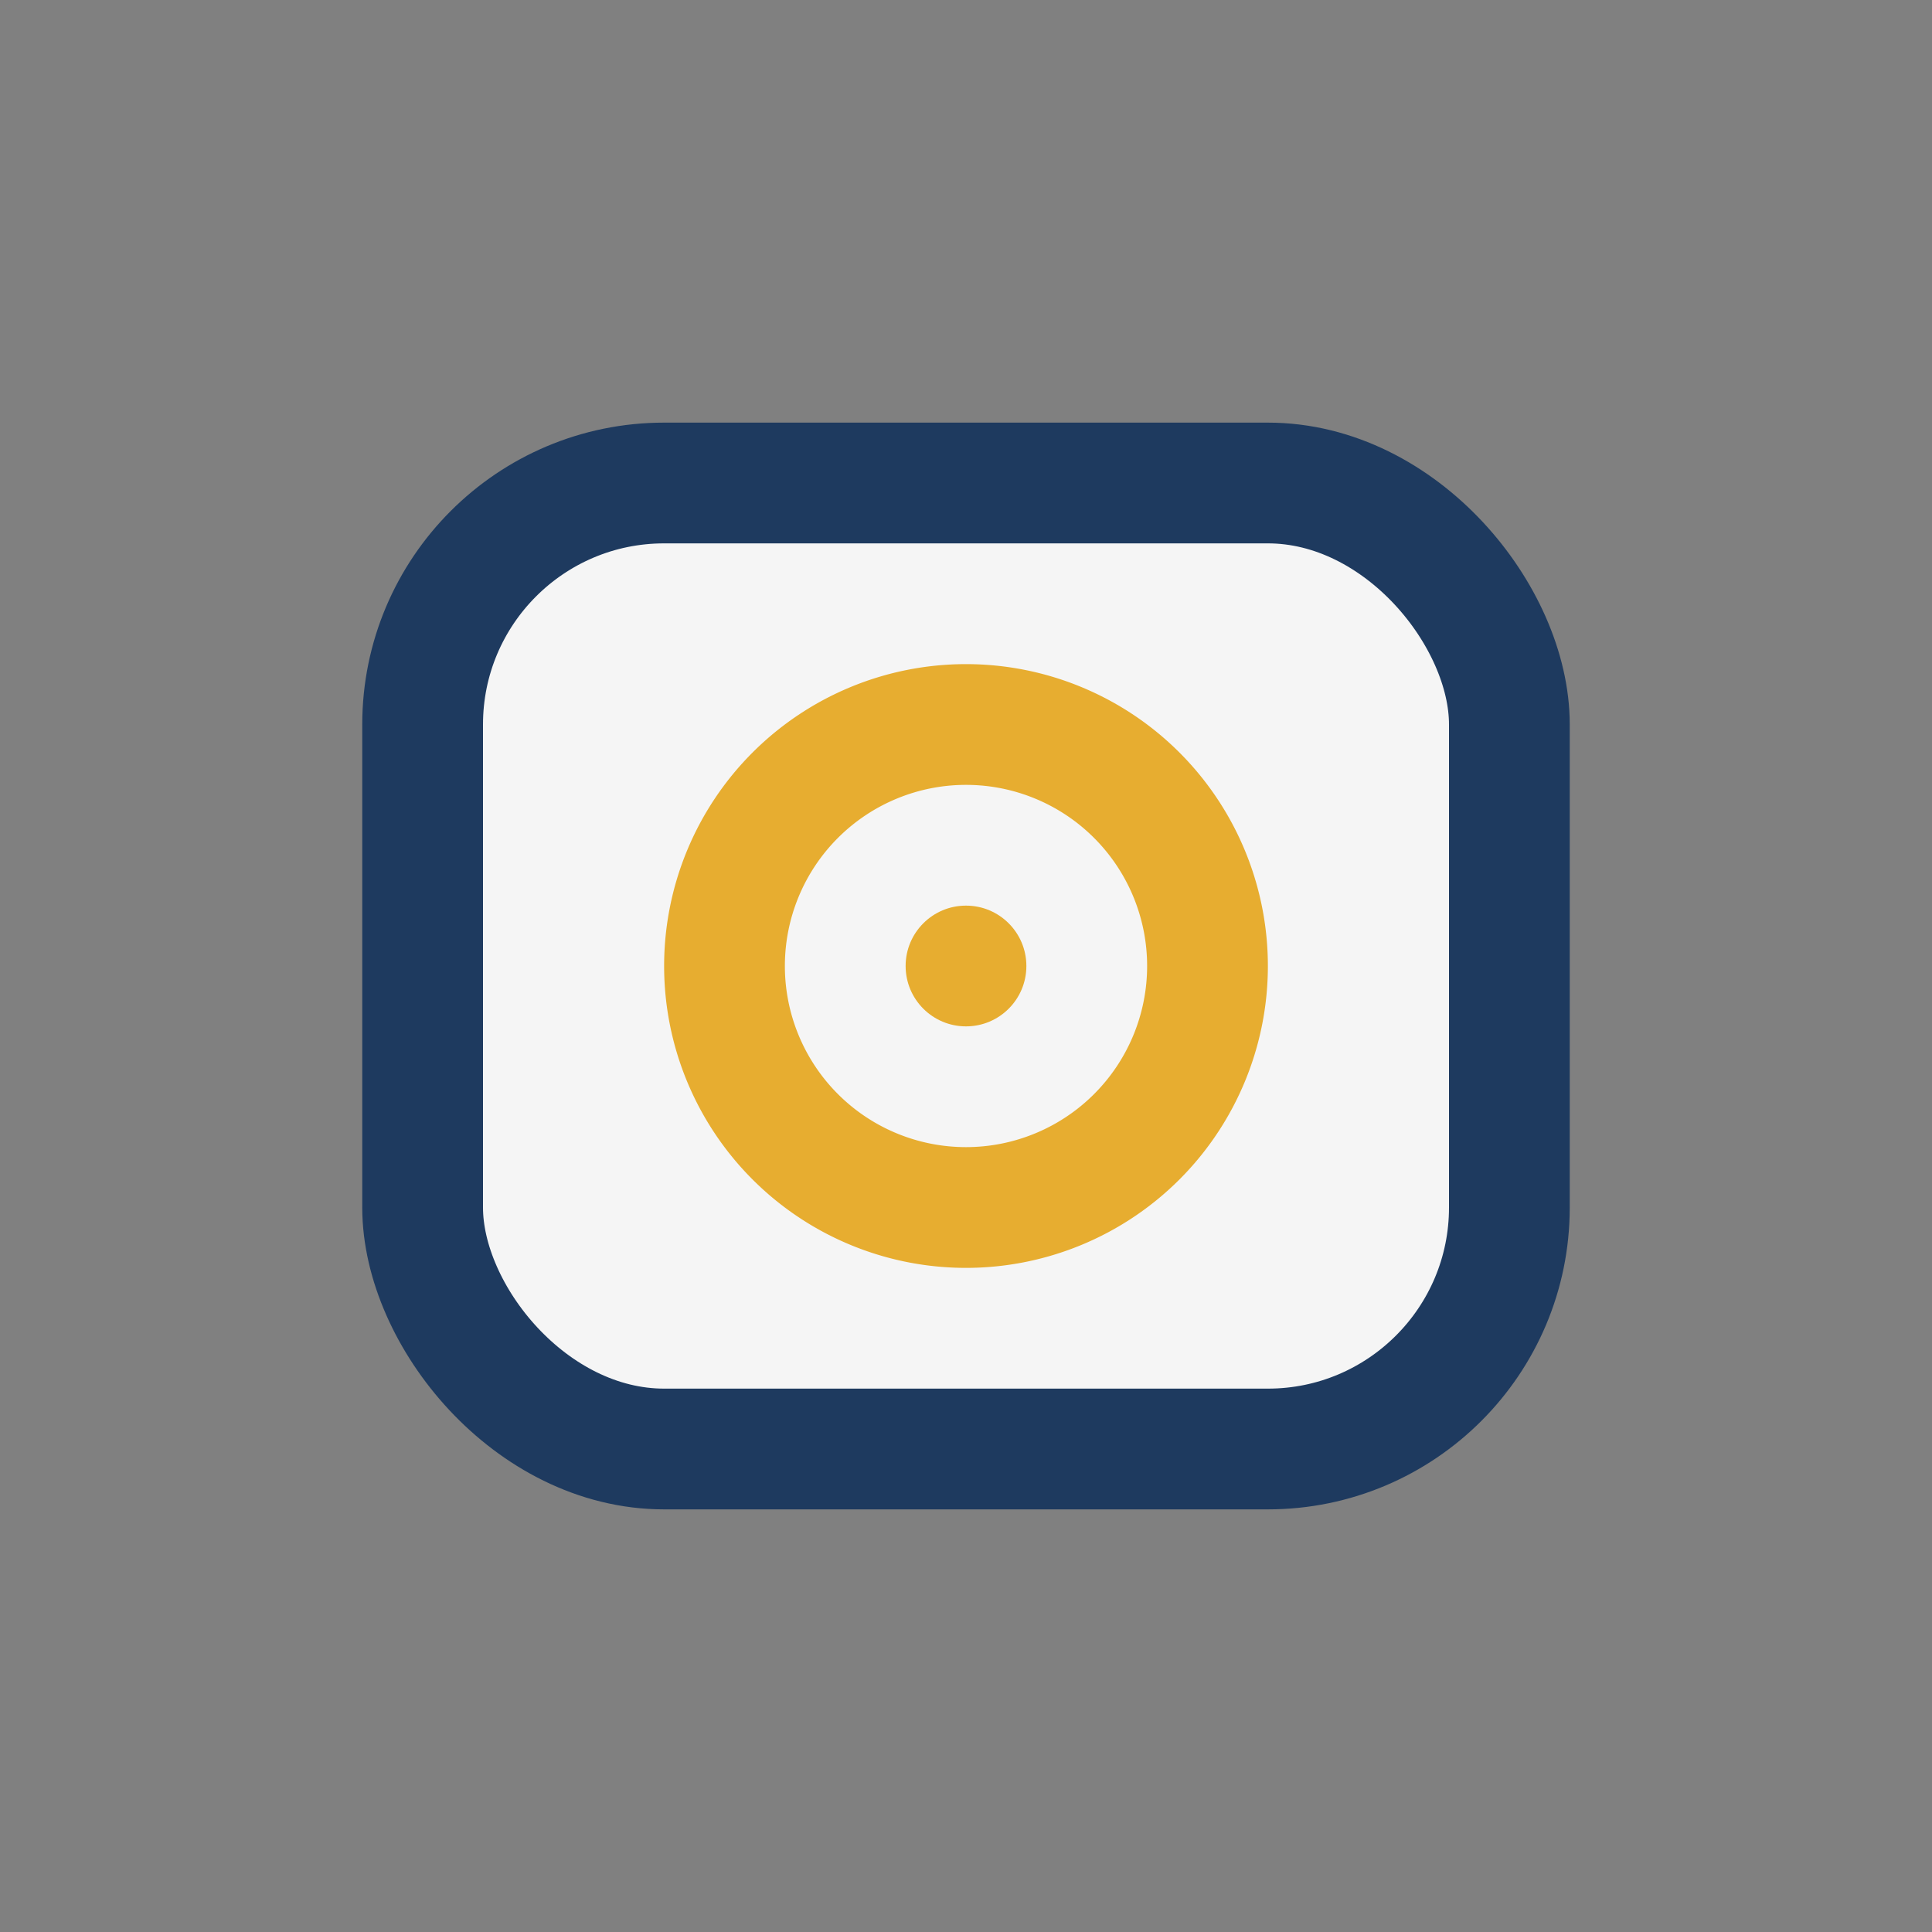
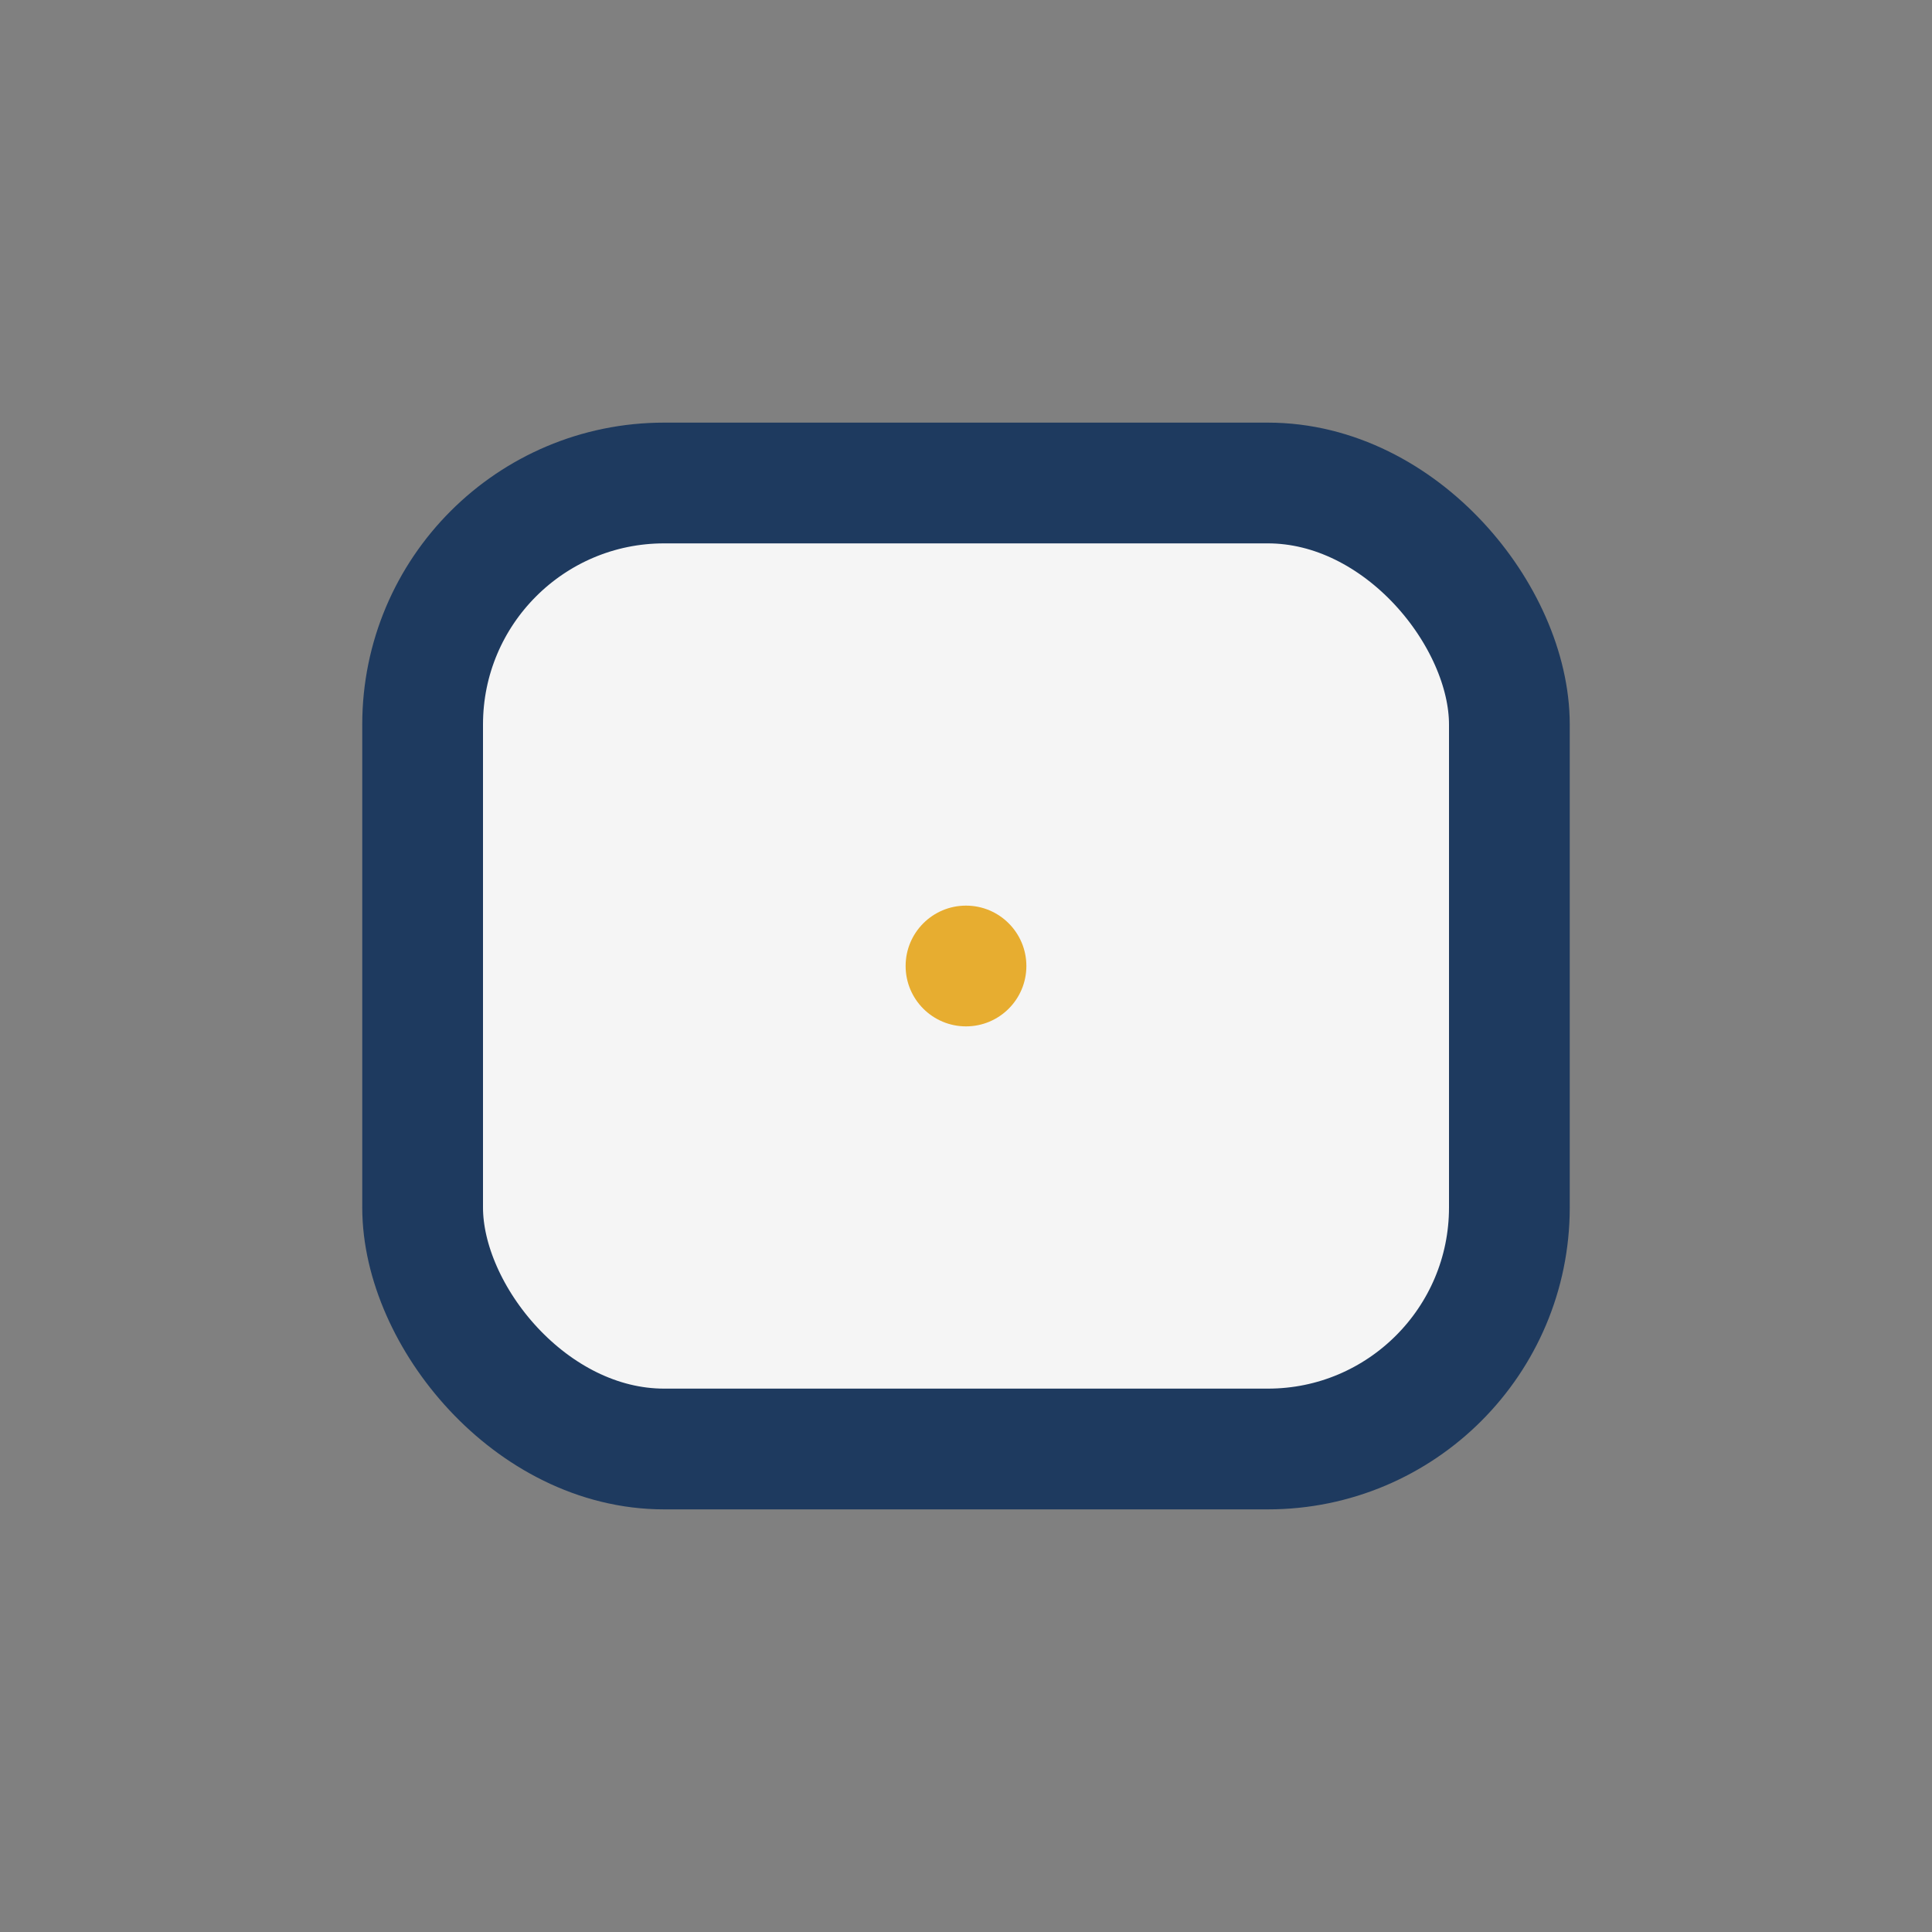
<svg xmlns="http://www.w3.org/2000/svg" width="32" height="32" viewBox="0 0 32 32">
  <rect x="0" y="0" width="32" height="32" fill="#808080" stroke="none" />
  <rect x="7" y="8" width="18" height="16" rx="4" fill="#F5F5F5" stroke="#1E3A5F" stroke-width="2" />
-   <path d="M20 16a4 4 0 11-8 0 4 4 0 018 0z" fill="none" stroke="#E7AD30" stroke-width="2" />
  <circle cx="16" cy="16" r="1" fill="#E7AD30" />
</svg>